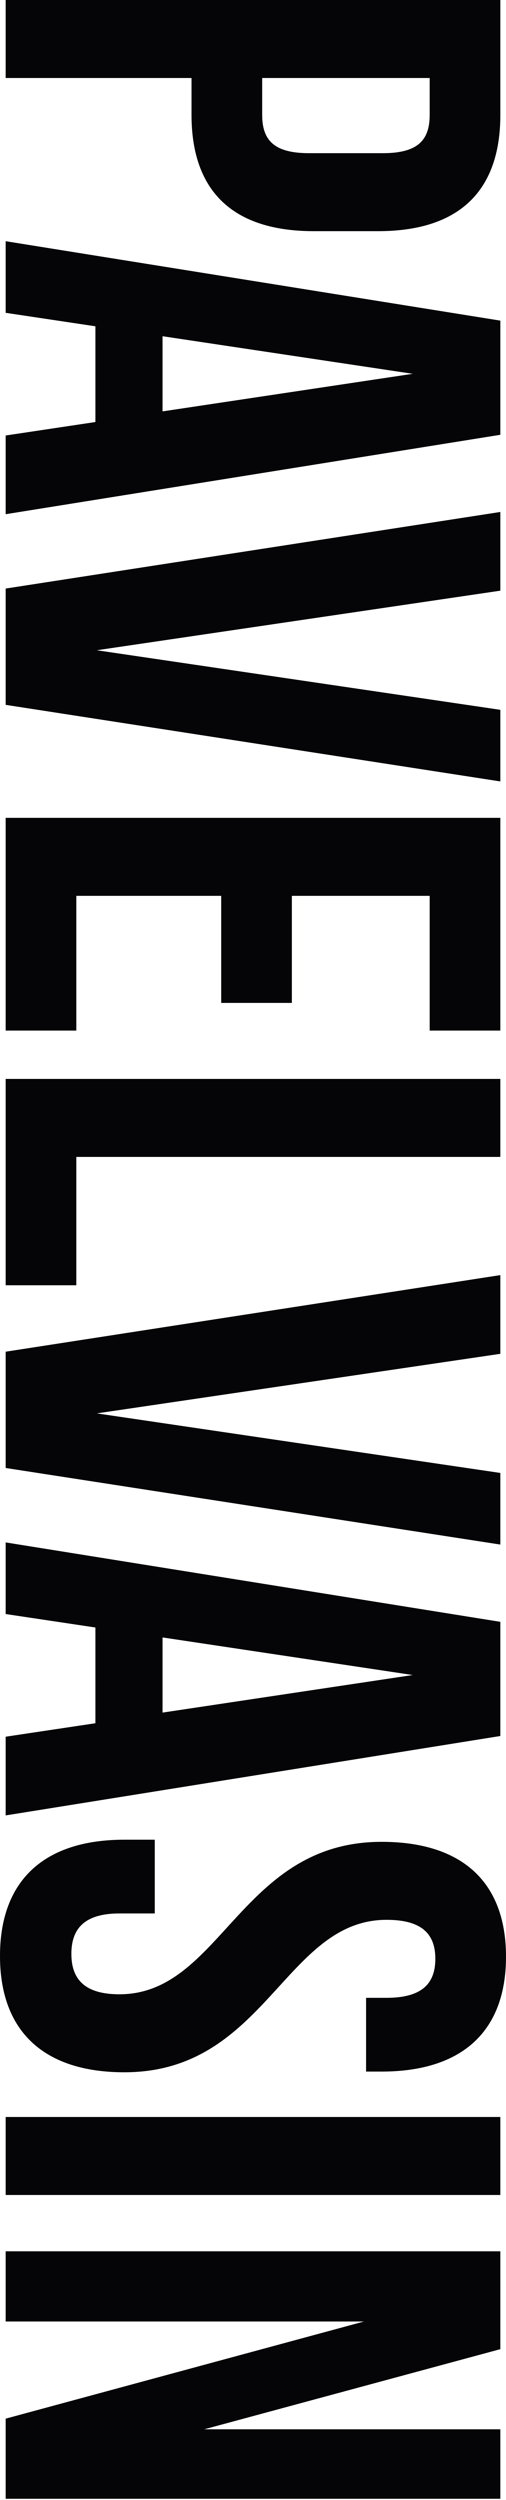
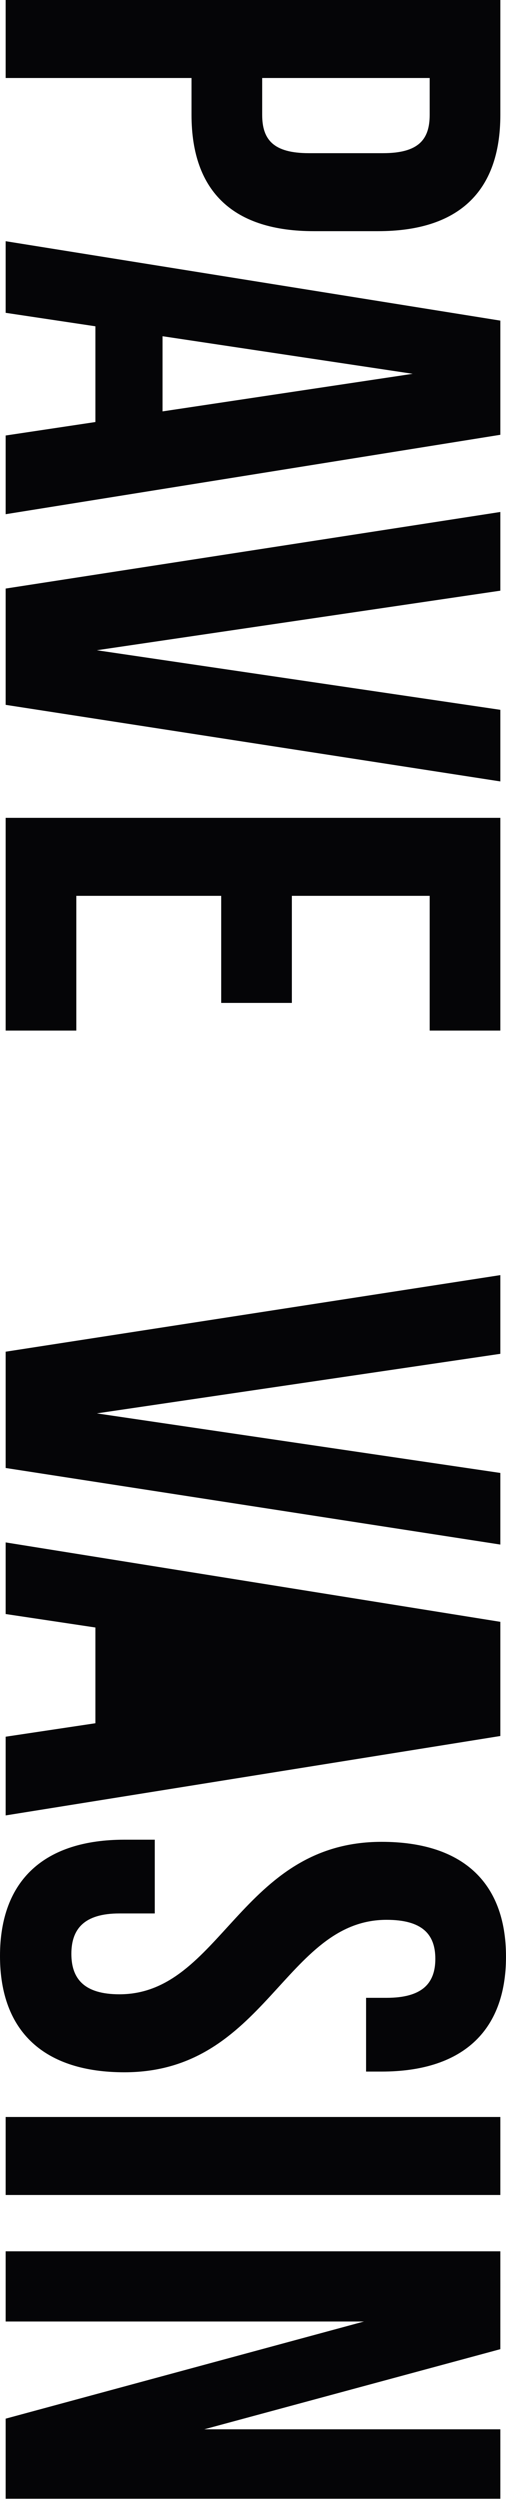
<svg xmlns="http://www.w3.org/2000/svg" width="394" height="1945" viewBox="0 0 394 1945" fill="none">
  <g clip-path="url(#clip0)">
    <path d="M389.598 89.372V1.68374e-05L4.402 0V60.685H149.126V89.372C149.126 150.057 182.693 179.848 244.324 179.848H294.399C356.031 179.848 389.598 150.057 389.598 89.372ZM334.57 89.372C334.57 108.681 325.765 119.163 298.251 119.163H240.472C212.958 119.163 204.154 108.681 204.154 89.372V60.685H334.57V89.372Z" fill="#050507" />
    <path d="M389.598 338.258V249.437L4.402 187.649V243.368L74.288 253.85V328.327L4.402 338.809L4.402 400.046L389.598 338.258ZM321.363 290.813L126.564 320.052V261.574L321.363 290.813Z" fill="#050507" />
    <path d="M389.598 459.537V398.3L4.402 457.882V548.357L389.598 607.939V552.219L75.388 505.878L389.598 459.537Z" fill="#050507" />
    <path d="M334.57 696.949V801.768H389.598V636.264H4.402V801.768H59.43V696.949H172.237V780.252H227.265V696.949H334.57Z" fill="#050507" />
-     <path d="M4.402 839.373V999.912H59.43V900.057H389.598V839.373H4.402Z" fill="#050507" />
-     <path d="M389.598 1350.57V1261.75L4.402 1199.96V1255.68L74.288 1266.16V1340.64L4.402 1351.12L4.402 1412.36L389.598 1350.57ZM321.363 1303.13L126.564 1332.36V1273.89L321.363 1303.13Z" fill="#050507" />
+     <path d="M389.598 1350.57V1261.75L4.402 1199.96V1255.68L74.288 1266.16V1340.64L4.402 1351.12L4.402 1412.36L389.598 1350.57ZM321.363 1303.13V1273.89L321.363 1303.13Z" fill="#050507" />
    <path d="M297.151 1432.9C187.095 1432.9 172.237 1551.51 92.997 1551.51C65.483 1551.51 55.578 1539.37 55.578 1520.06C55.578 1500.75 65.483 1488.62 92.997 1488.62H120.511V1431.24H96.849C35.218 1431.24 2.6044e-06 1462.13 0 1521.72C-2.6044e-06 1581.3 35.218 1612.19 96.849 1612.19C206.905 1612.19 221.763 1493.58 301.003 1493.58C328.517 1493.58 338.972 1504.61 338.972 1523.92C338.972 1543.23 328.517 1554.26 301.003 1554.26H285.045V1611.64H297.151C358.782 1611.64 394 1581.3 394 1522.27C394 1463.24 358.782 1432.9 297.151 1432.9Z" fill="#050507" />
    <path d="M4.402 1646.96V1707.65H389.598V1646.96H4.402Z" fill="#050507" />
    <path d="M4.402 1881.66V1944H389.598V1889.94H159.031L389.598 1827.6V1751.46H4.402V1806.08H283.394L4.402 1881.66Z" fill="#050507" />
    <path fill-rule="evenodd" clip-rule="evenodd" d="M75.388 1099.58H4.402V1142.06L389.598 1201.64V1145.92L75.388 1099.58Z" fill="#050507" />
    <path d="M389.598 1053.24V992.004L4.402 1051.59V1099.58H75.388L389.598 1053.24Z" fill="#050507" />
  </g>
  <defs>
    <clipPath id="clip0">
      <rect width="394" height="1945" fill="white" />
    </clipPath>
  </defs>
</svg>